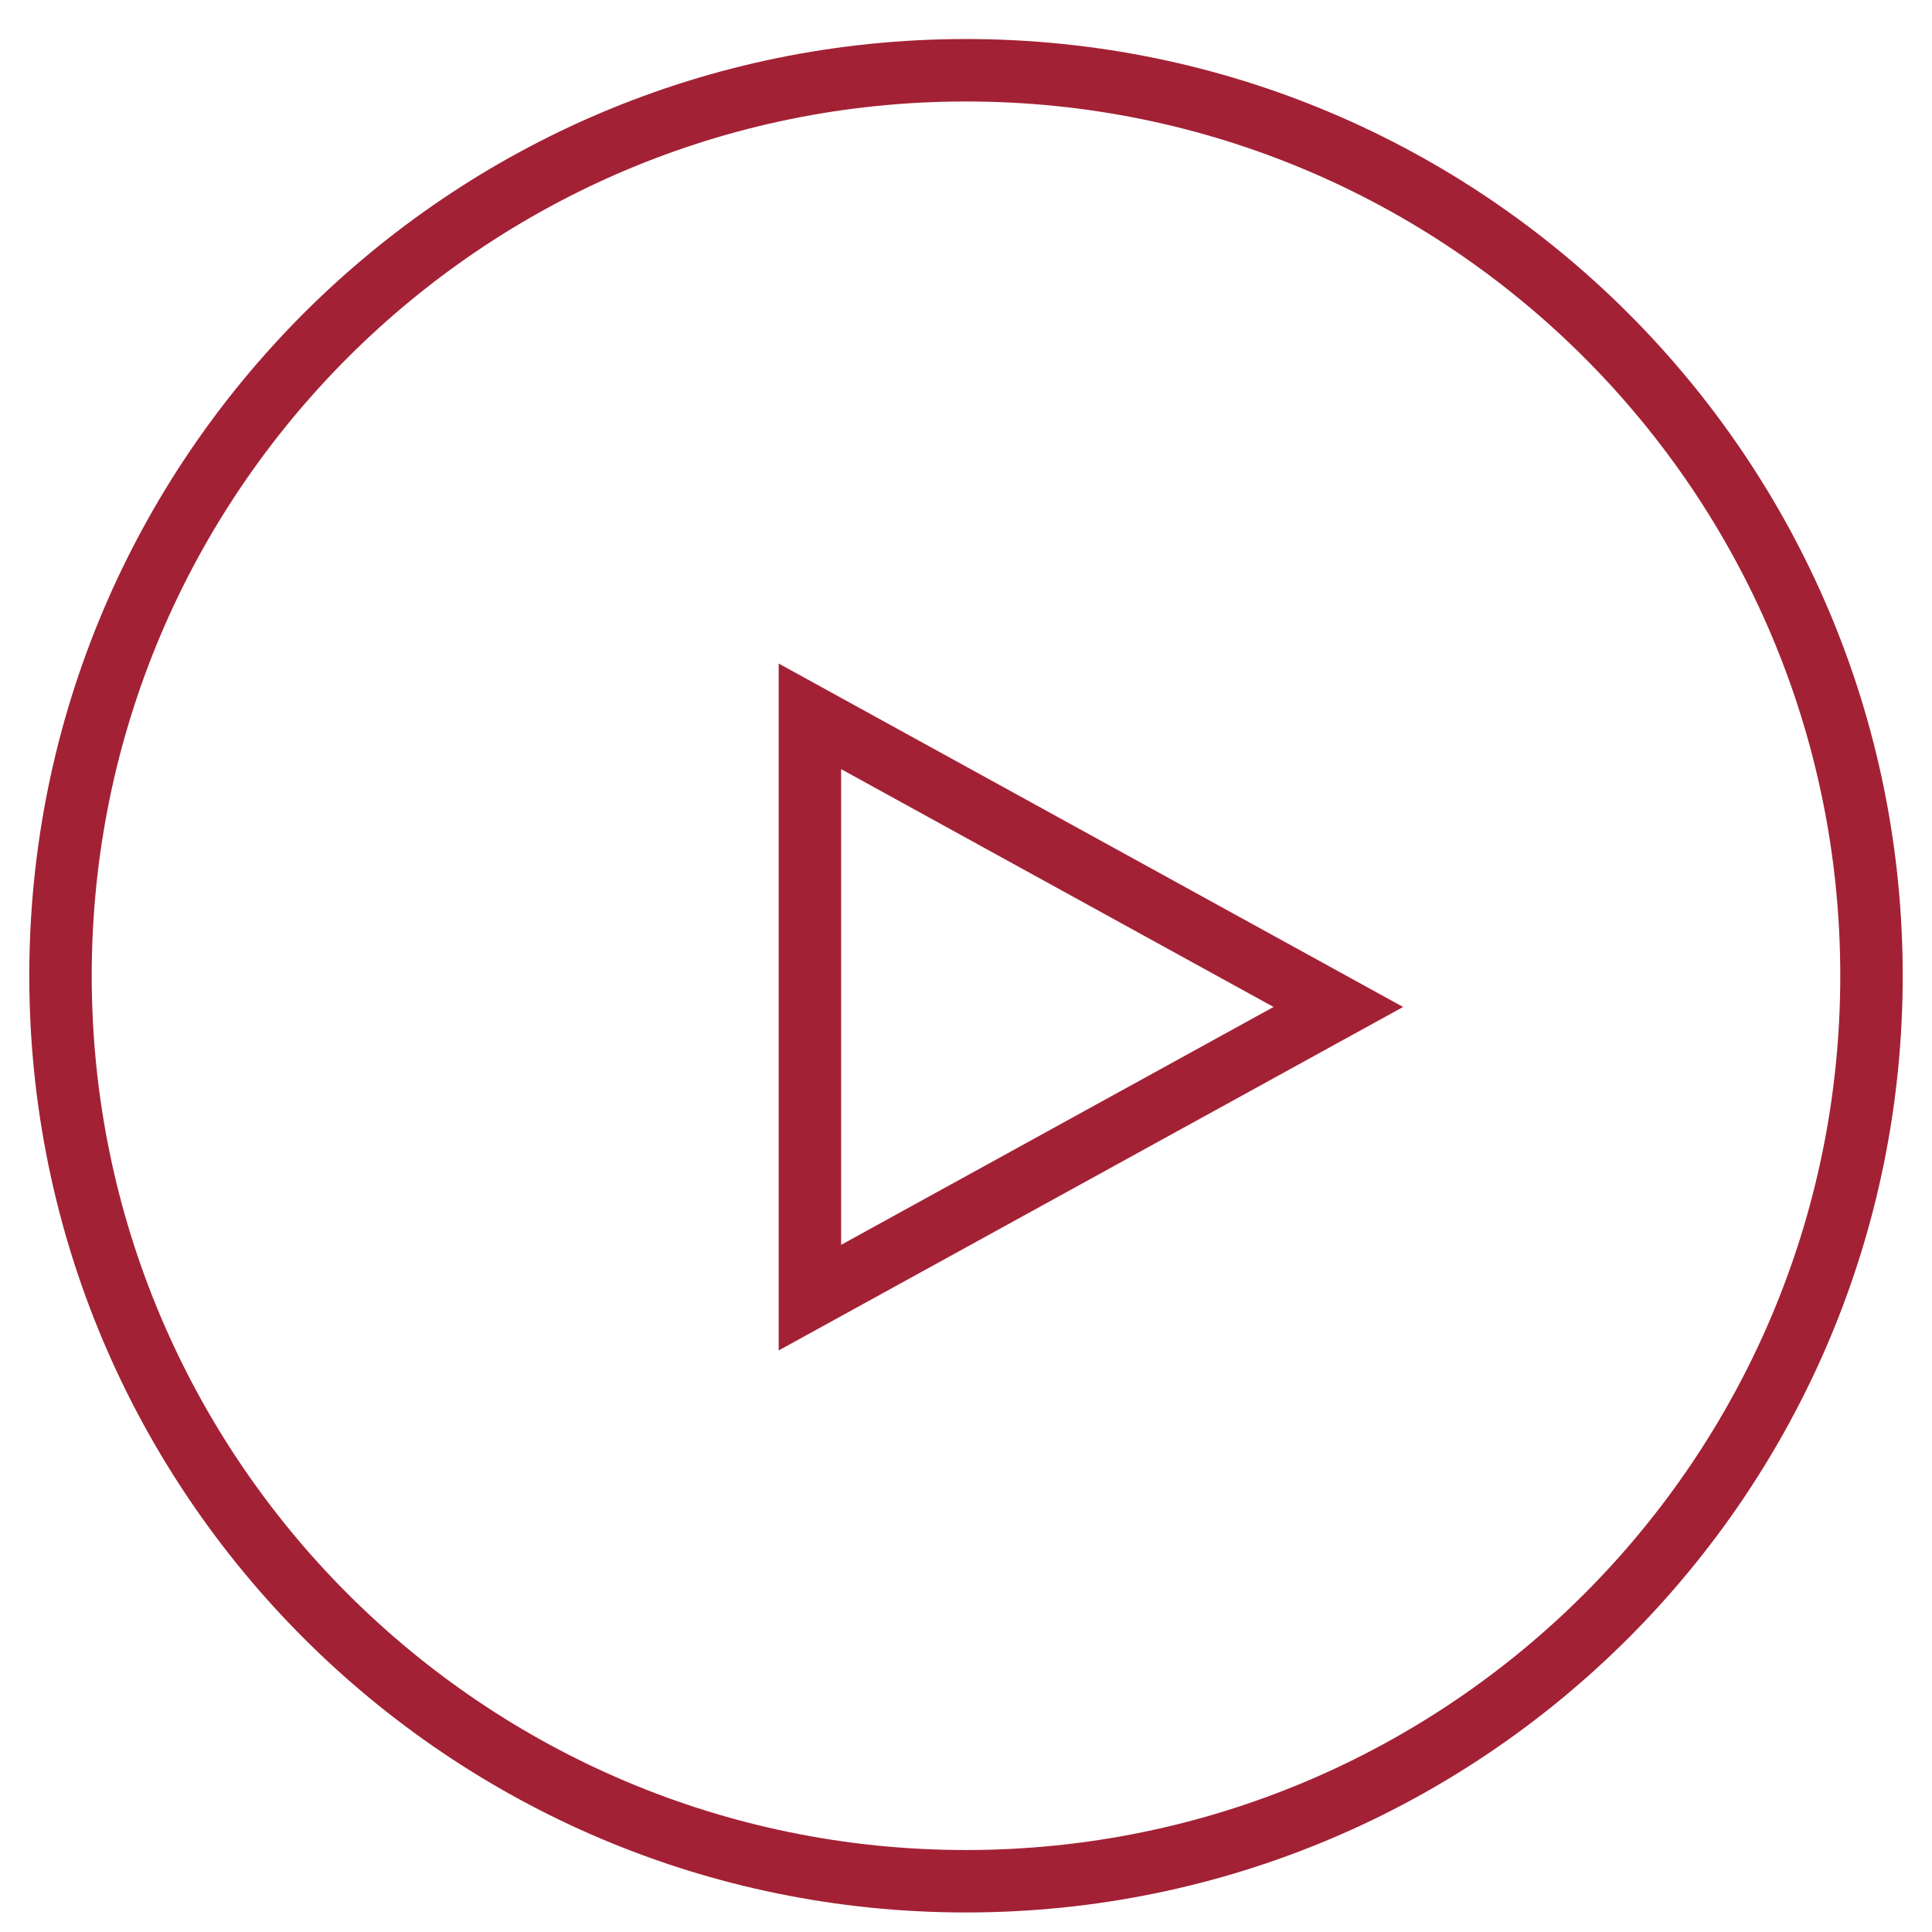
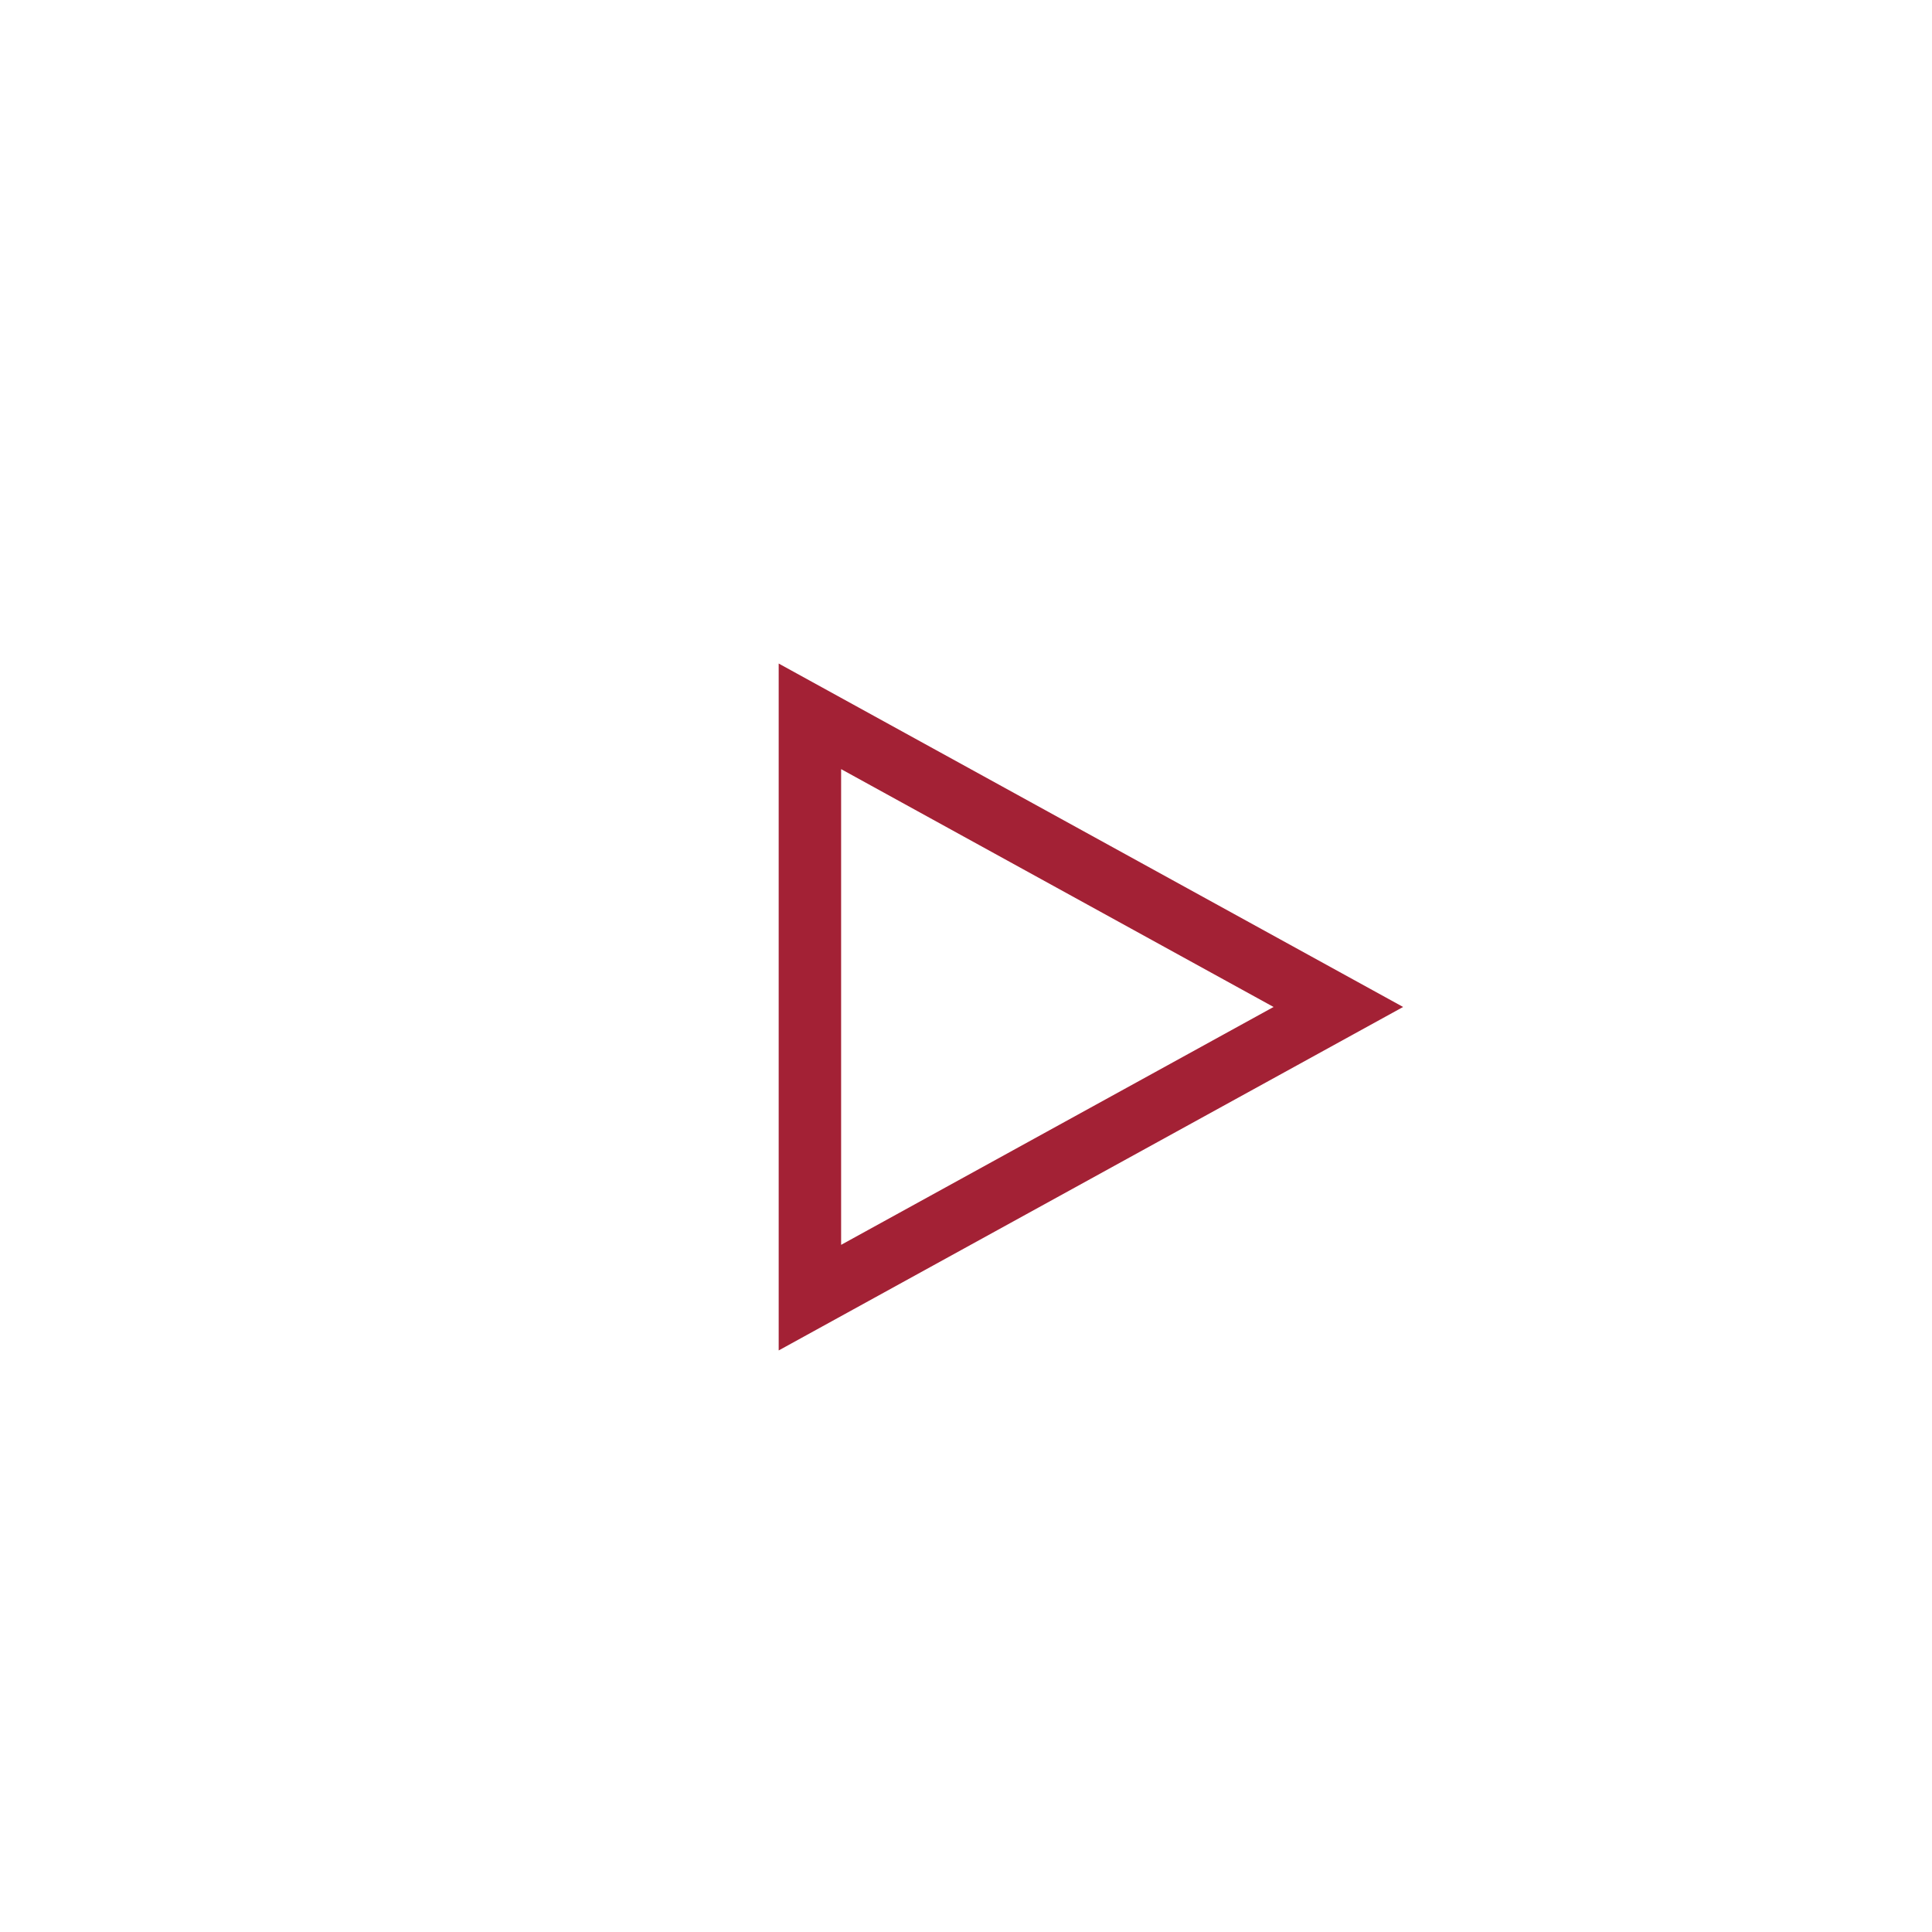
<svg xmlns="http://www.w3.org/2000/svg" width="44" height="44" viewBox="0 0 44 44" fill="none">
  <path d="M18.445 16.314L30.48 22.933L18.445 29.553V16.314Z" stroke="#A32135" stroke-width="1.422" />
-   <path fill-rule="evenodd" clip-rule="evenodd" d="M22 42.133C32.997 42.133 41.911 33.219 41.911 22.222C41.911 11.225 32.997 2.311 22 2.311C11.004 2.311 2.089 11.225 2.089 22.222C2.089 33.219 11.004 42.133 22 42.133ZM22 43.555C33.782 43.555 43.333 34.004 43.333 22.222C43.333 10.44 33.782 0.889 22 0.889C10.218 0.889 0.667 10.44 0.667 22.222C0.667 34.004 10.218 43.555 22 43.555Z" fill="#A32135" />
</svg>